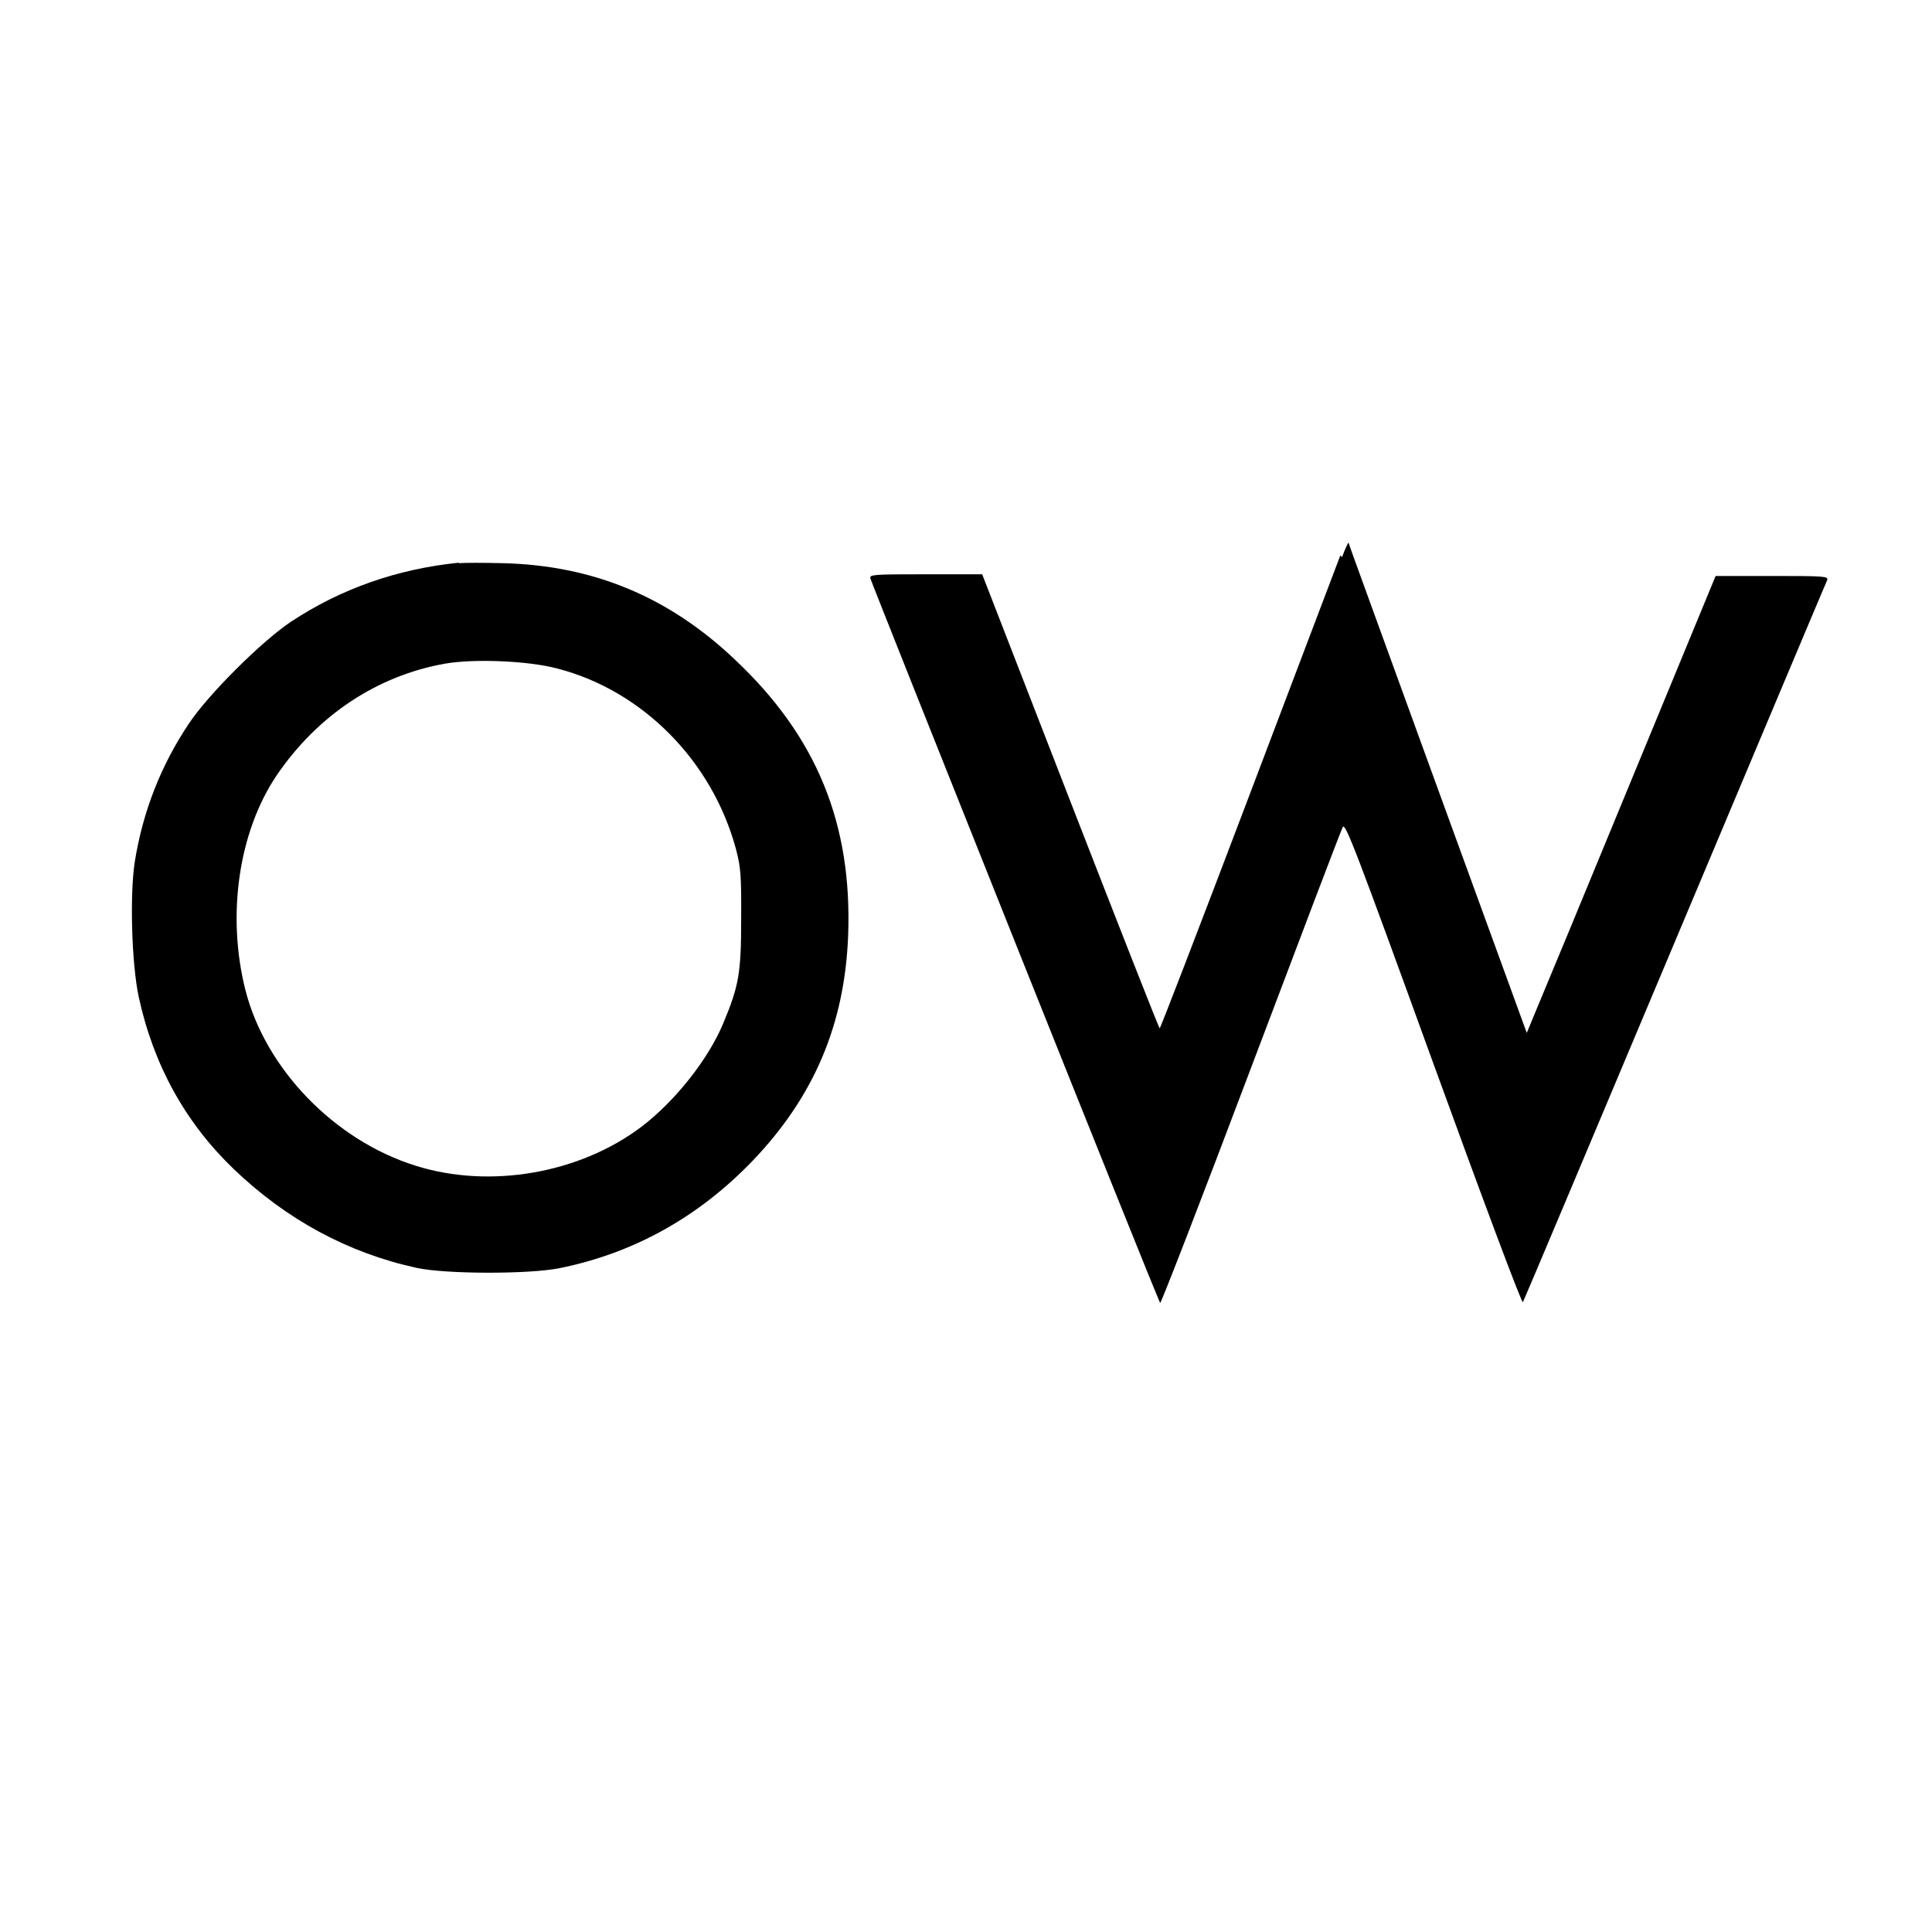
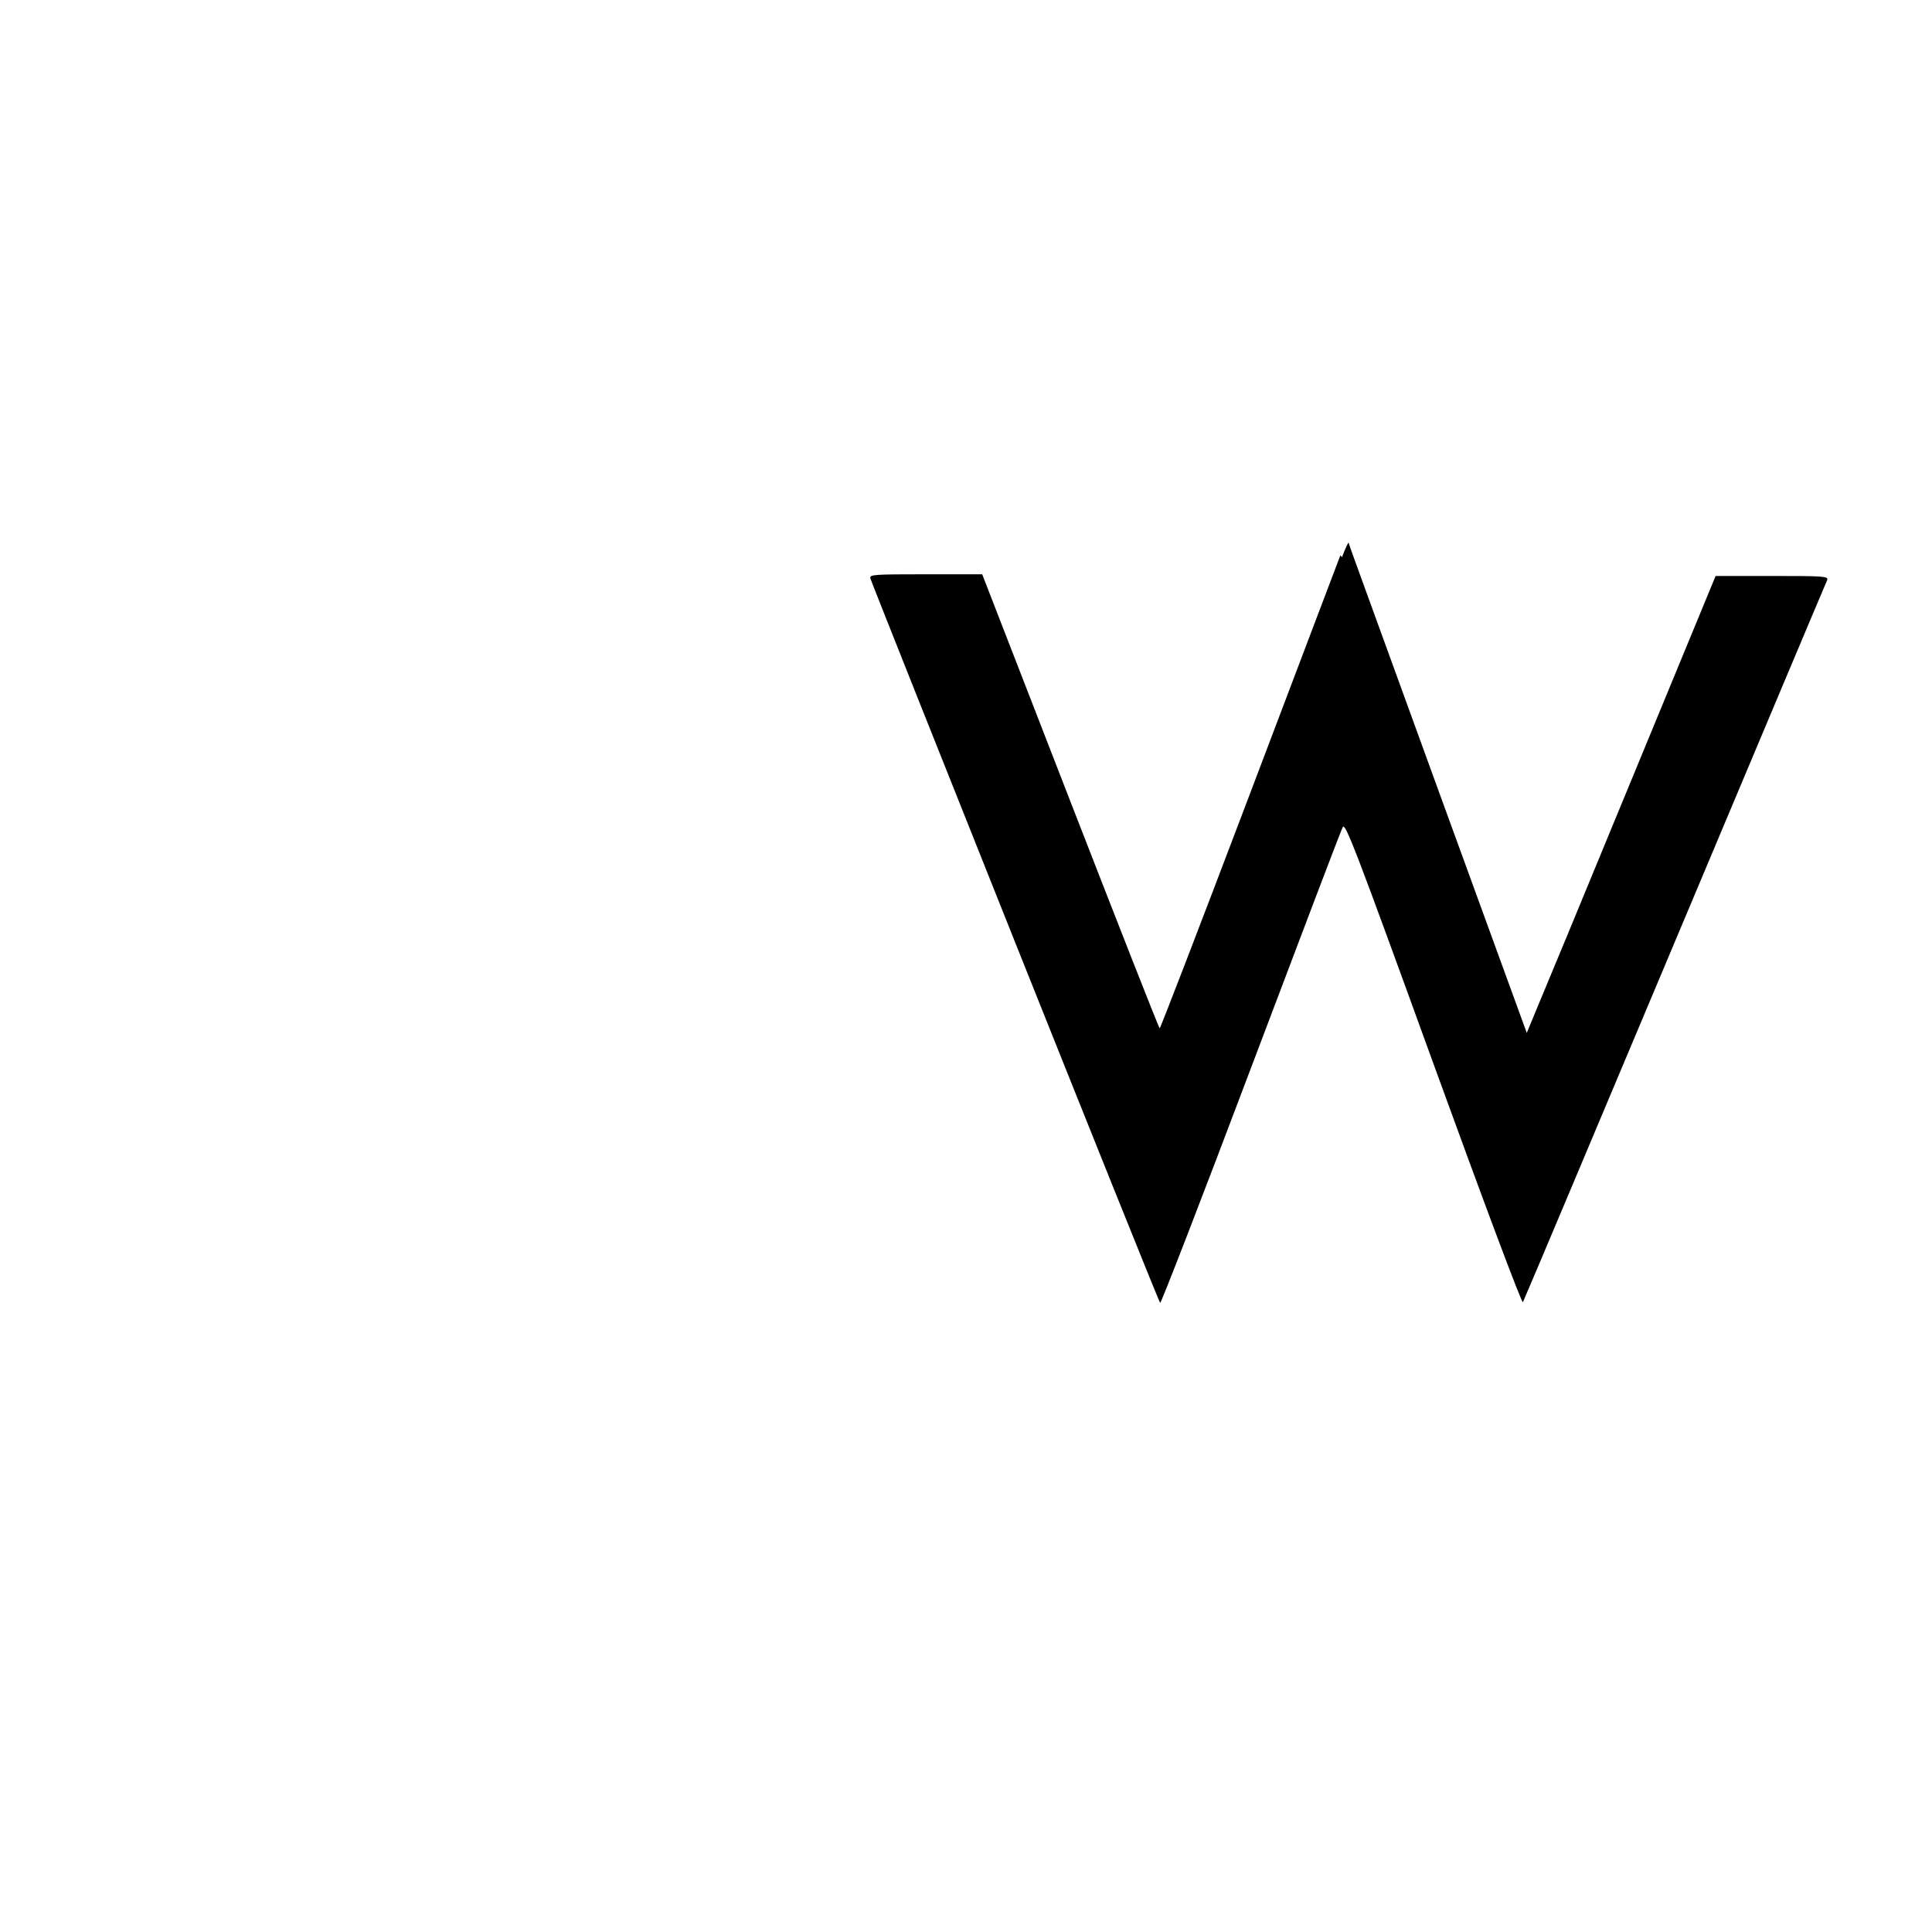
<svg xmlns="http://www.w3.org/2000/svg" height="16pt" width="16pt" version="1.0" preserveAspectRatio="xMidYMid meet" viewBox="0 0 16 16">
  <g transform="translate(0 16) scale(0.002 -0.002)">
    <path d="m5.55e3 5.7e3c-13-35-186-489-383-1.01e3 -198-522-362-948-365-948s-169 423-370 940l-365 940h-234c-217 0-233-1-229-17 9-30 1.19e3 -2.99e3 1.2e3 -3e3 3-4 172 432 375 970 203 537 374 988 381 1e3 10 21 52-88 375-978 210-578 367-997 371-989 11 20 1.25e3 2.97e3 1.26e3 2.99e3 5 16-11 17-228 17h-234l-350-848c-192-466-368-891-391-945l-41-99-368 1.01e3c-202 557-368 1.01e3 -370 1.02e3 -1 2-14-25-27-60z" />
-     <path d="m1.9e3 5.67e3c-256-26-489-108-696-245-121-81-341-300-421-420-117-174-192-367-225-574-21-136-13-419 16-557 61-283 193-522 394-715 218-209 473-347 757-409 119-26 465-27 593-1 306 62 574 211 798 444 255 266 382 566 396 934 17 462-130 822-467 1.14e3 -274 261-588 392-963 401-78 2-160 2-182 0zm407-438c353-91 641-382 740-746 20-76 23-107 22-290 0-225-9-277-74-433-62-149-199-322-338-428-256-194-628-259-936-162-336 105-622 401-705 728-78 310-28 655 130 889 169 248 415 412 697 462 120 21 343 12 464-20z" />
  </g>
</svg>